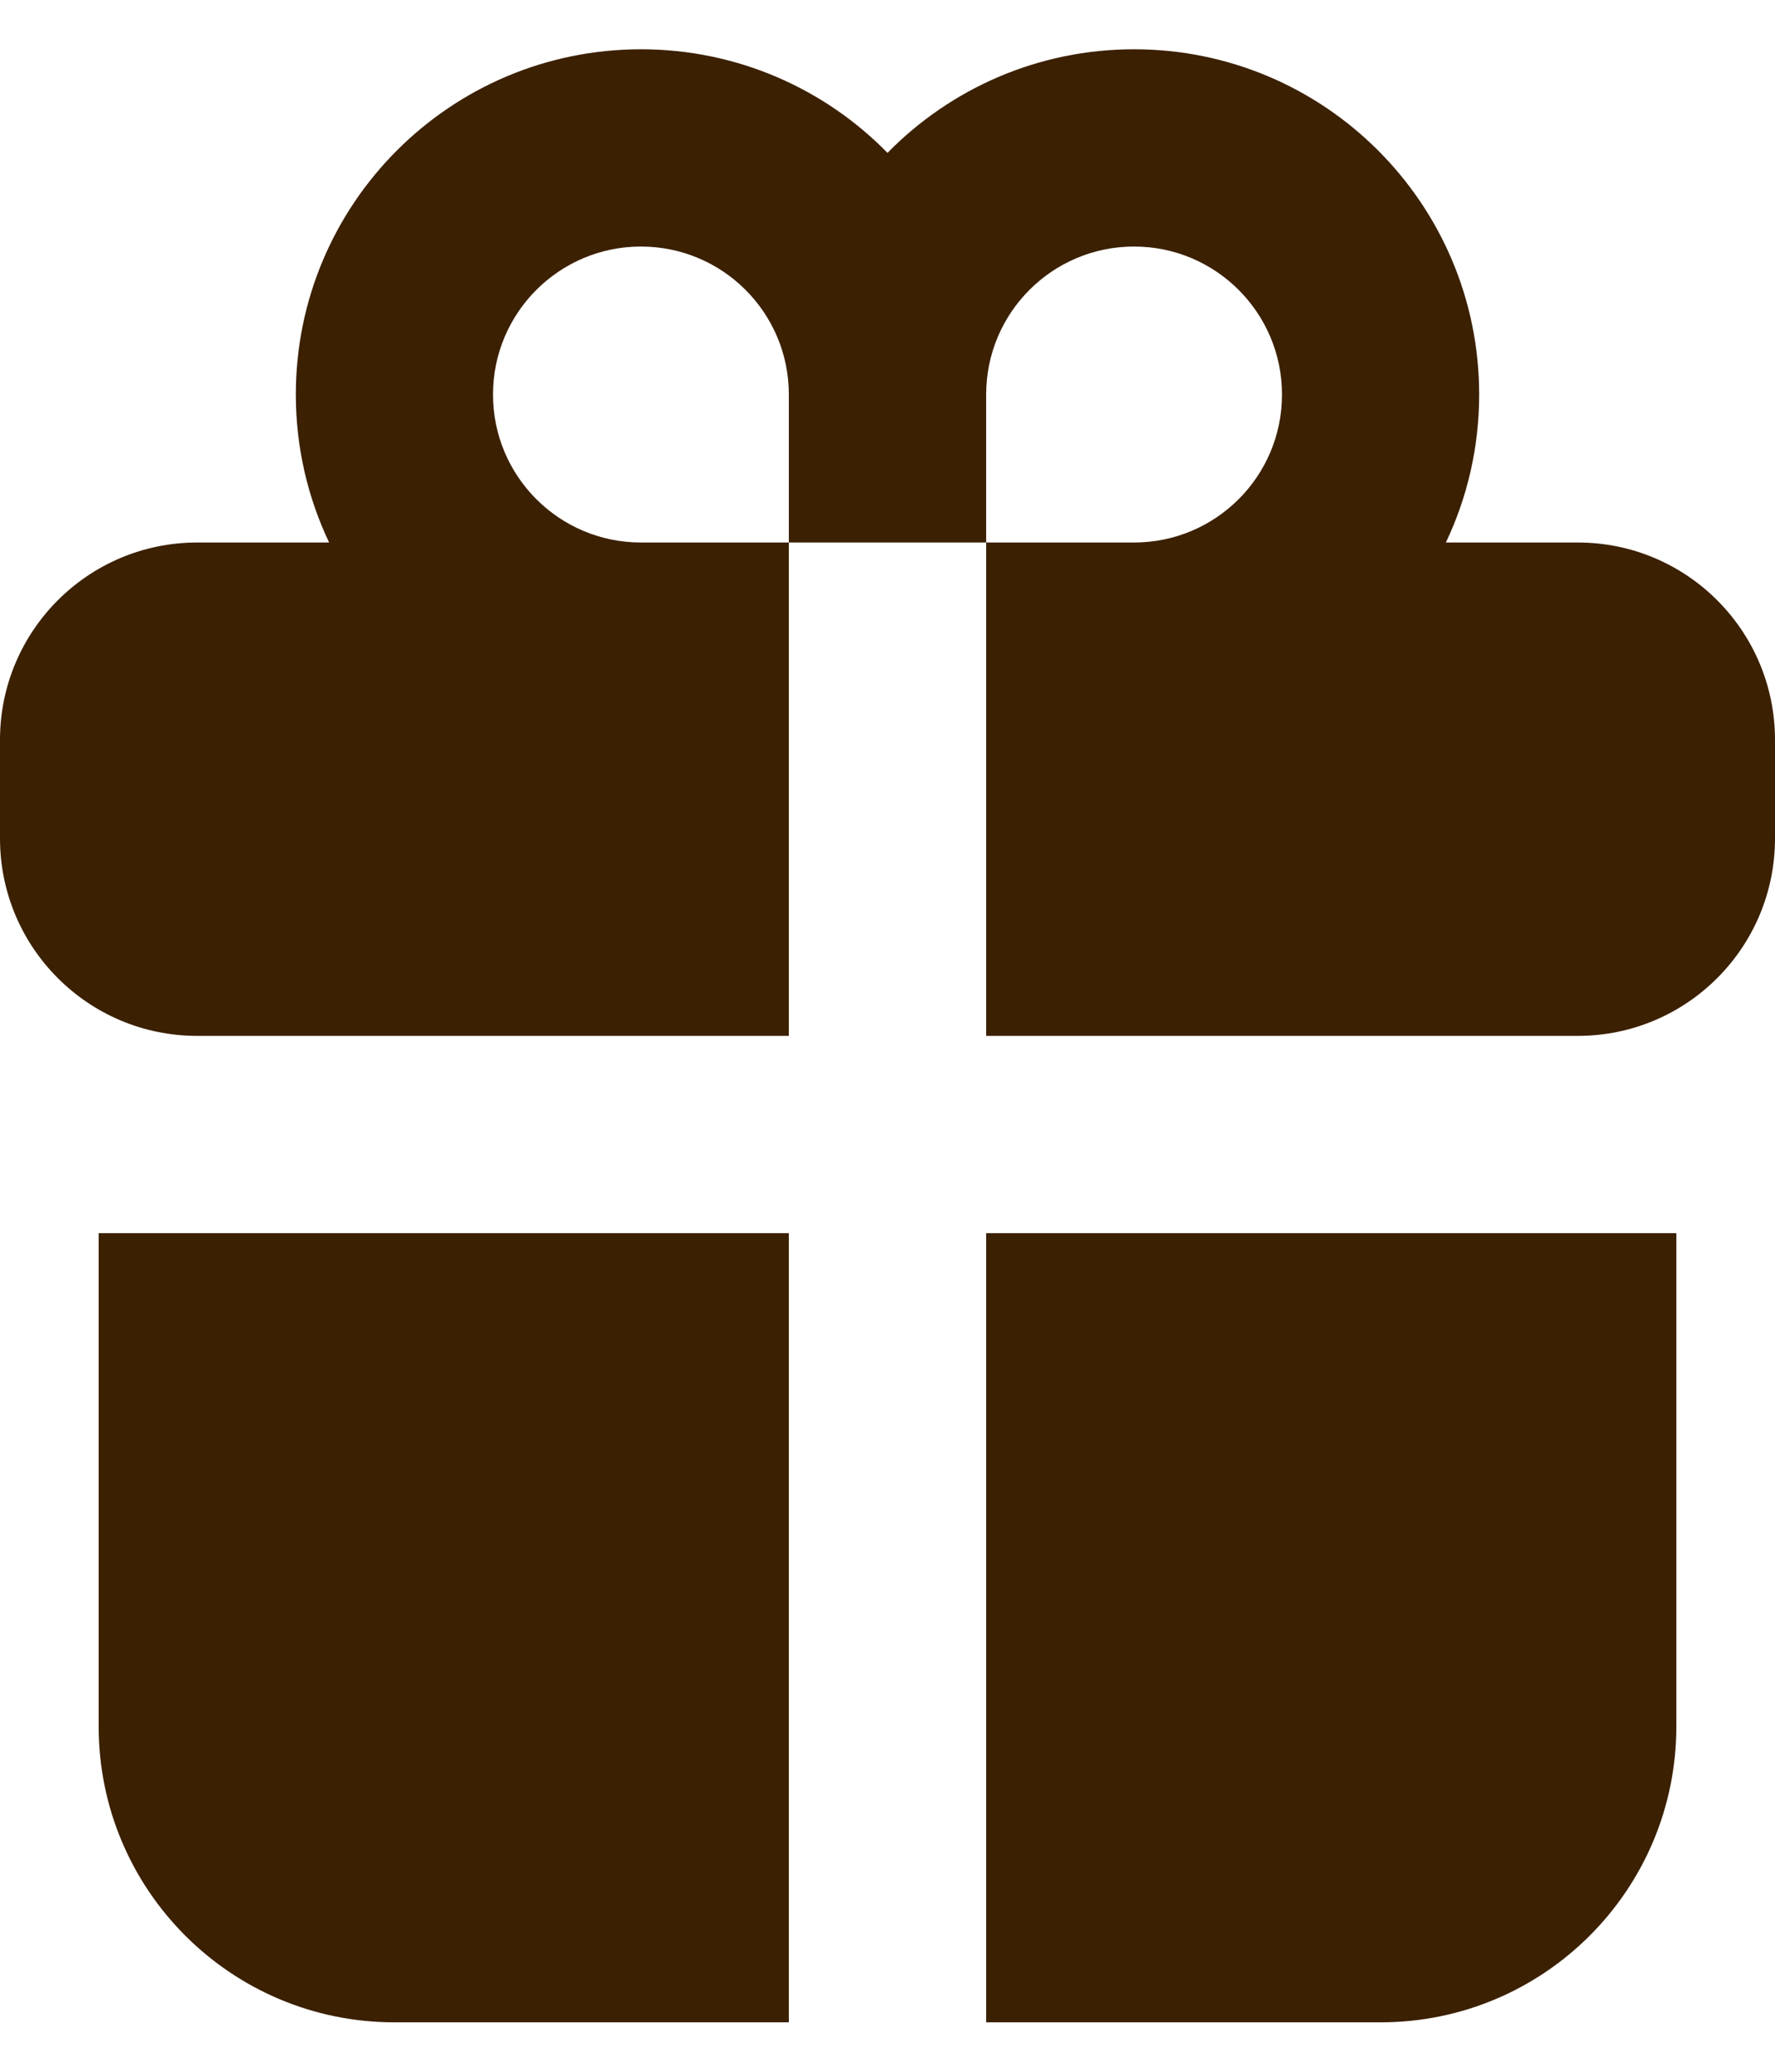
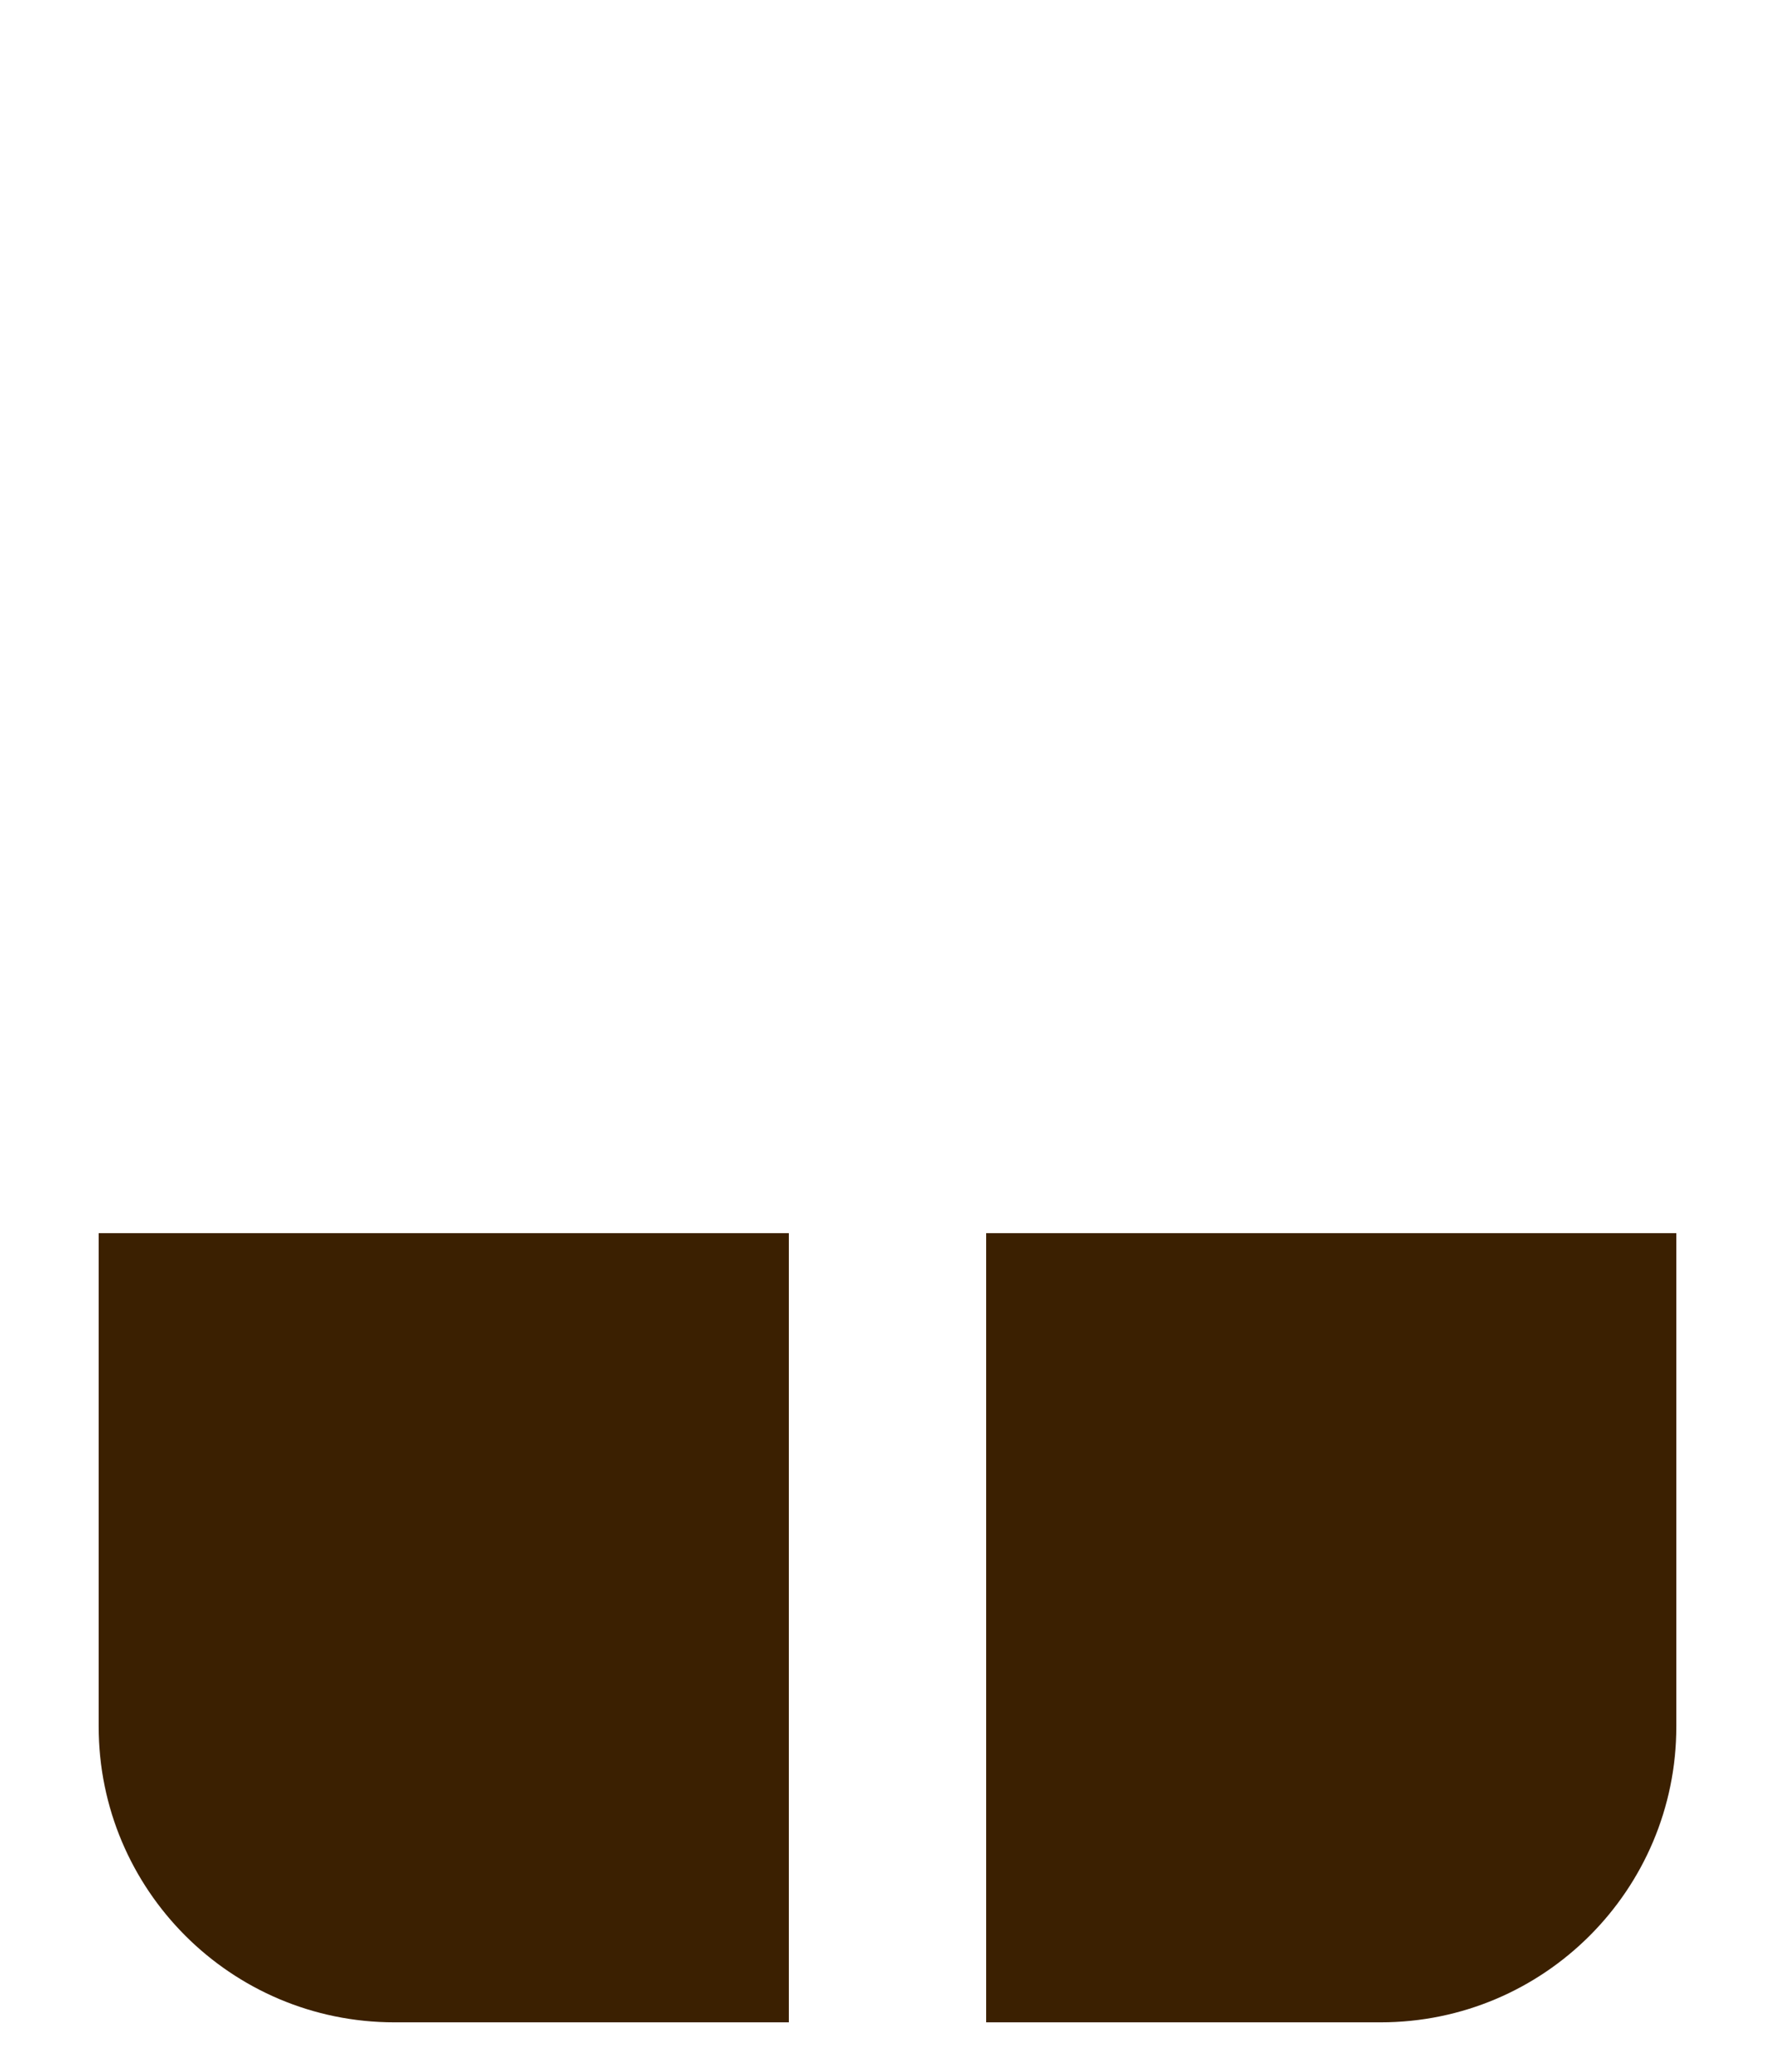
<svg xmlns="http://www.w3.org/2000/svg" width="12" height="14" viewBox="0 0 12 14" fill="none">
-   <path d="M2 2.666C2 1.378 3.045 0.333 4.333 0.333C4.986 0.333 5.577 0.601 6 1.033C6.424 0.601 7.014 0.333 7.667 0.333C8.955 0.333 10 1.378 10 2.666C10 3.024 9.919 3.363 9.775 3.666H10.667C11.403 3.666 12 4.263 12 5V5.666C12 6.403 11.403 7 10.667 7H6.667V3.666H7.667C8.219 3.666 8.667 3.219 8.667 2.666C8.667 2.114 8.219 1.666 7.667 1.666C7.114 1.666 6.667 2.114 6.667 2.666V3.666H5.333V2.666C5.333 2.114 4.886 1.666 4.333 1.666C3.781 1.666 3.333 2.114 3.333 2.666C3.333 3.219 3.781 3.666 4.333 3.666H5.333V7H1.333C0.597 7 0 6.403 0 5.666V5C0 4.263 0.597 3.666 1.333 3.666H2.225C2.081 3.363 2 3.024 2 2.666Z" fill="#3B2001" />
  <path d="M6.667 8.333H11.333V11.666C11.333 12.771 10.438 13.666 9.333 13.666H6.667L6.667 8.333Z" fill="#3B2001" />
  <path d="M5.333 13.666L5.333 8.333H0.667V11.666C0.667 12.771 1.562 13.666 2.667 13.666H5.333Z" fill="#3B2001" />
</svg>